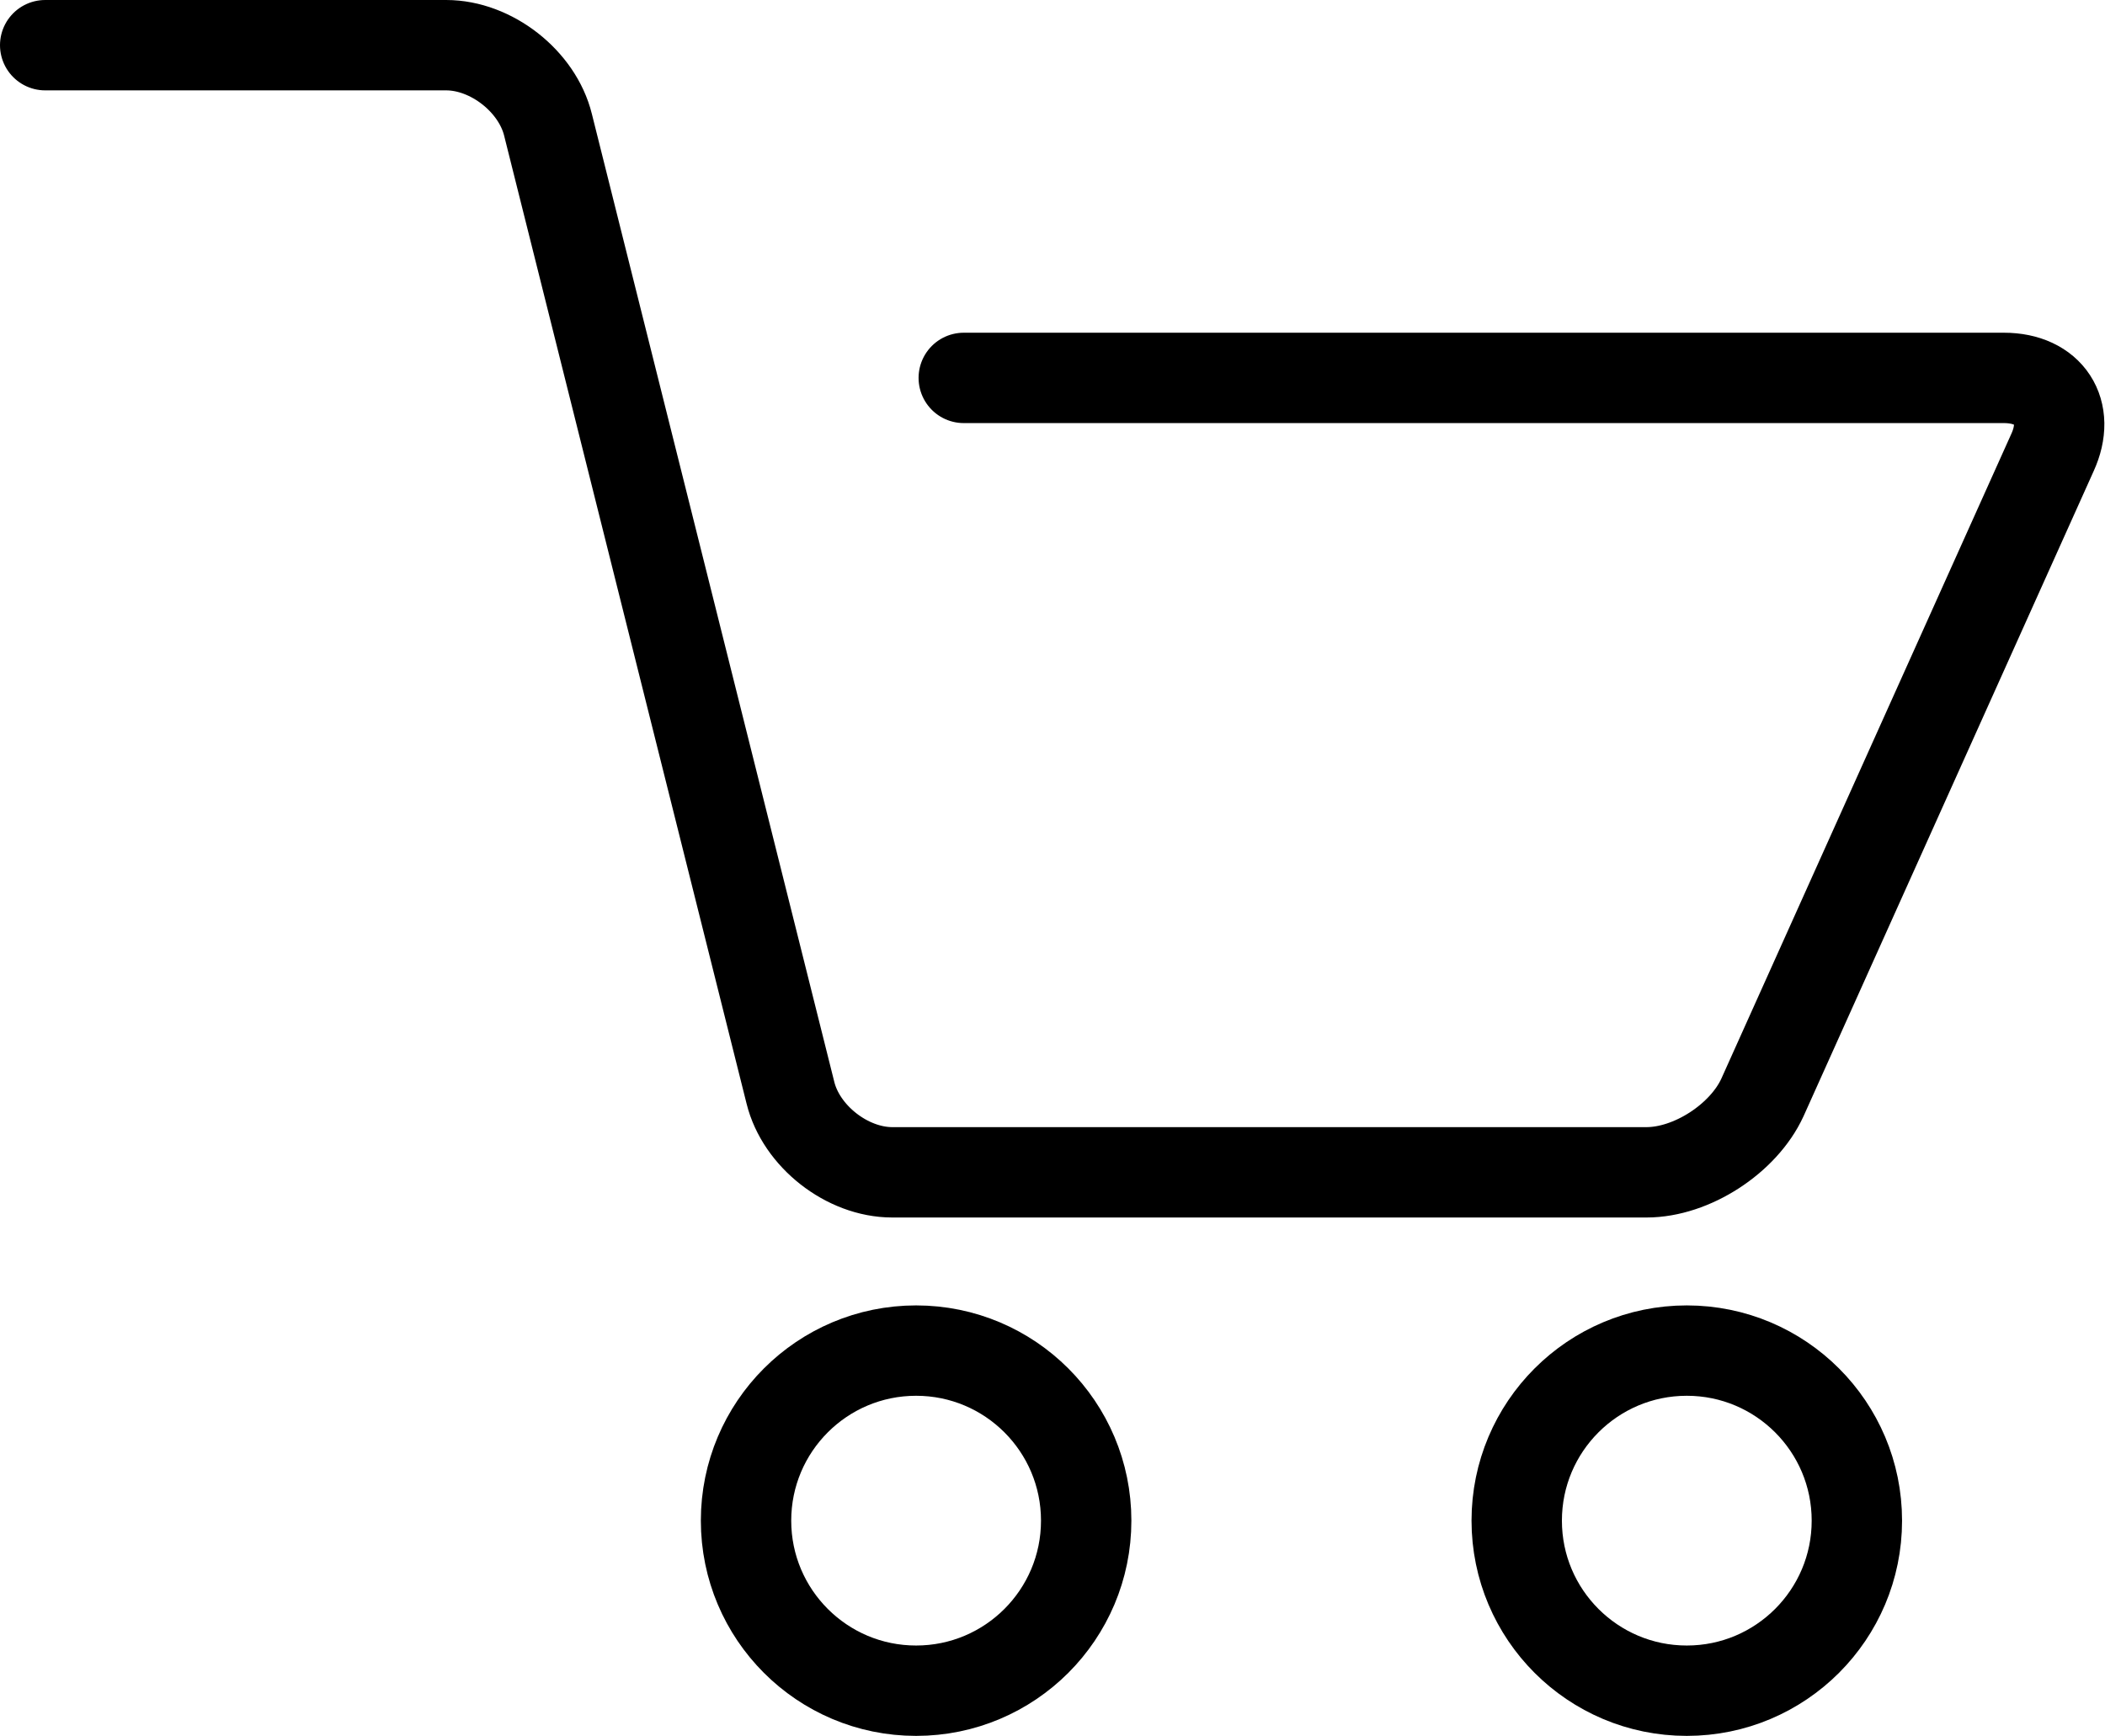
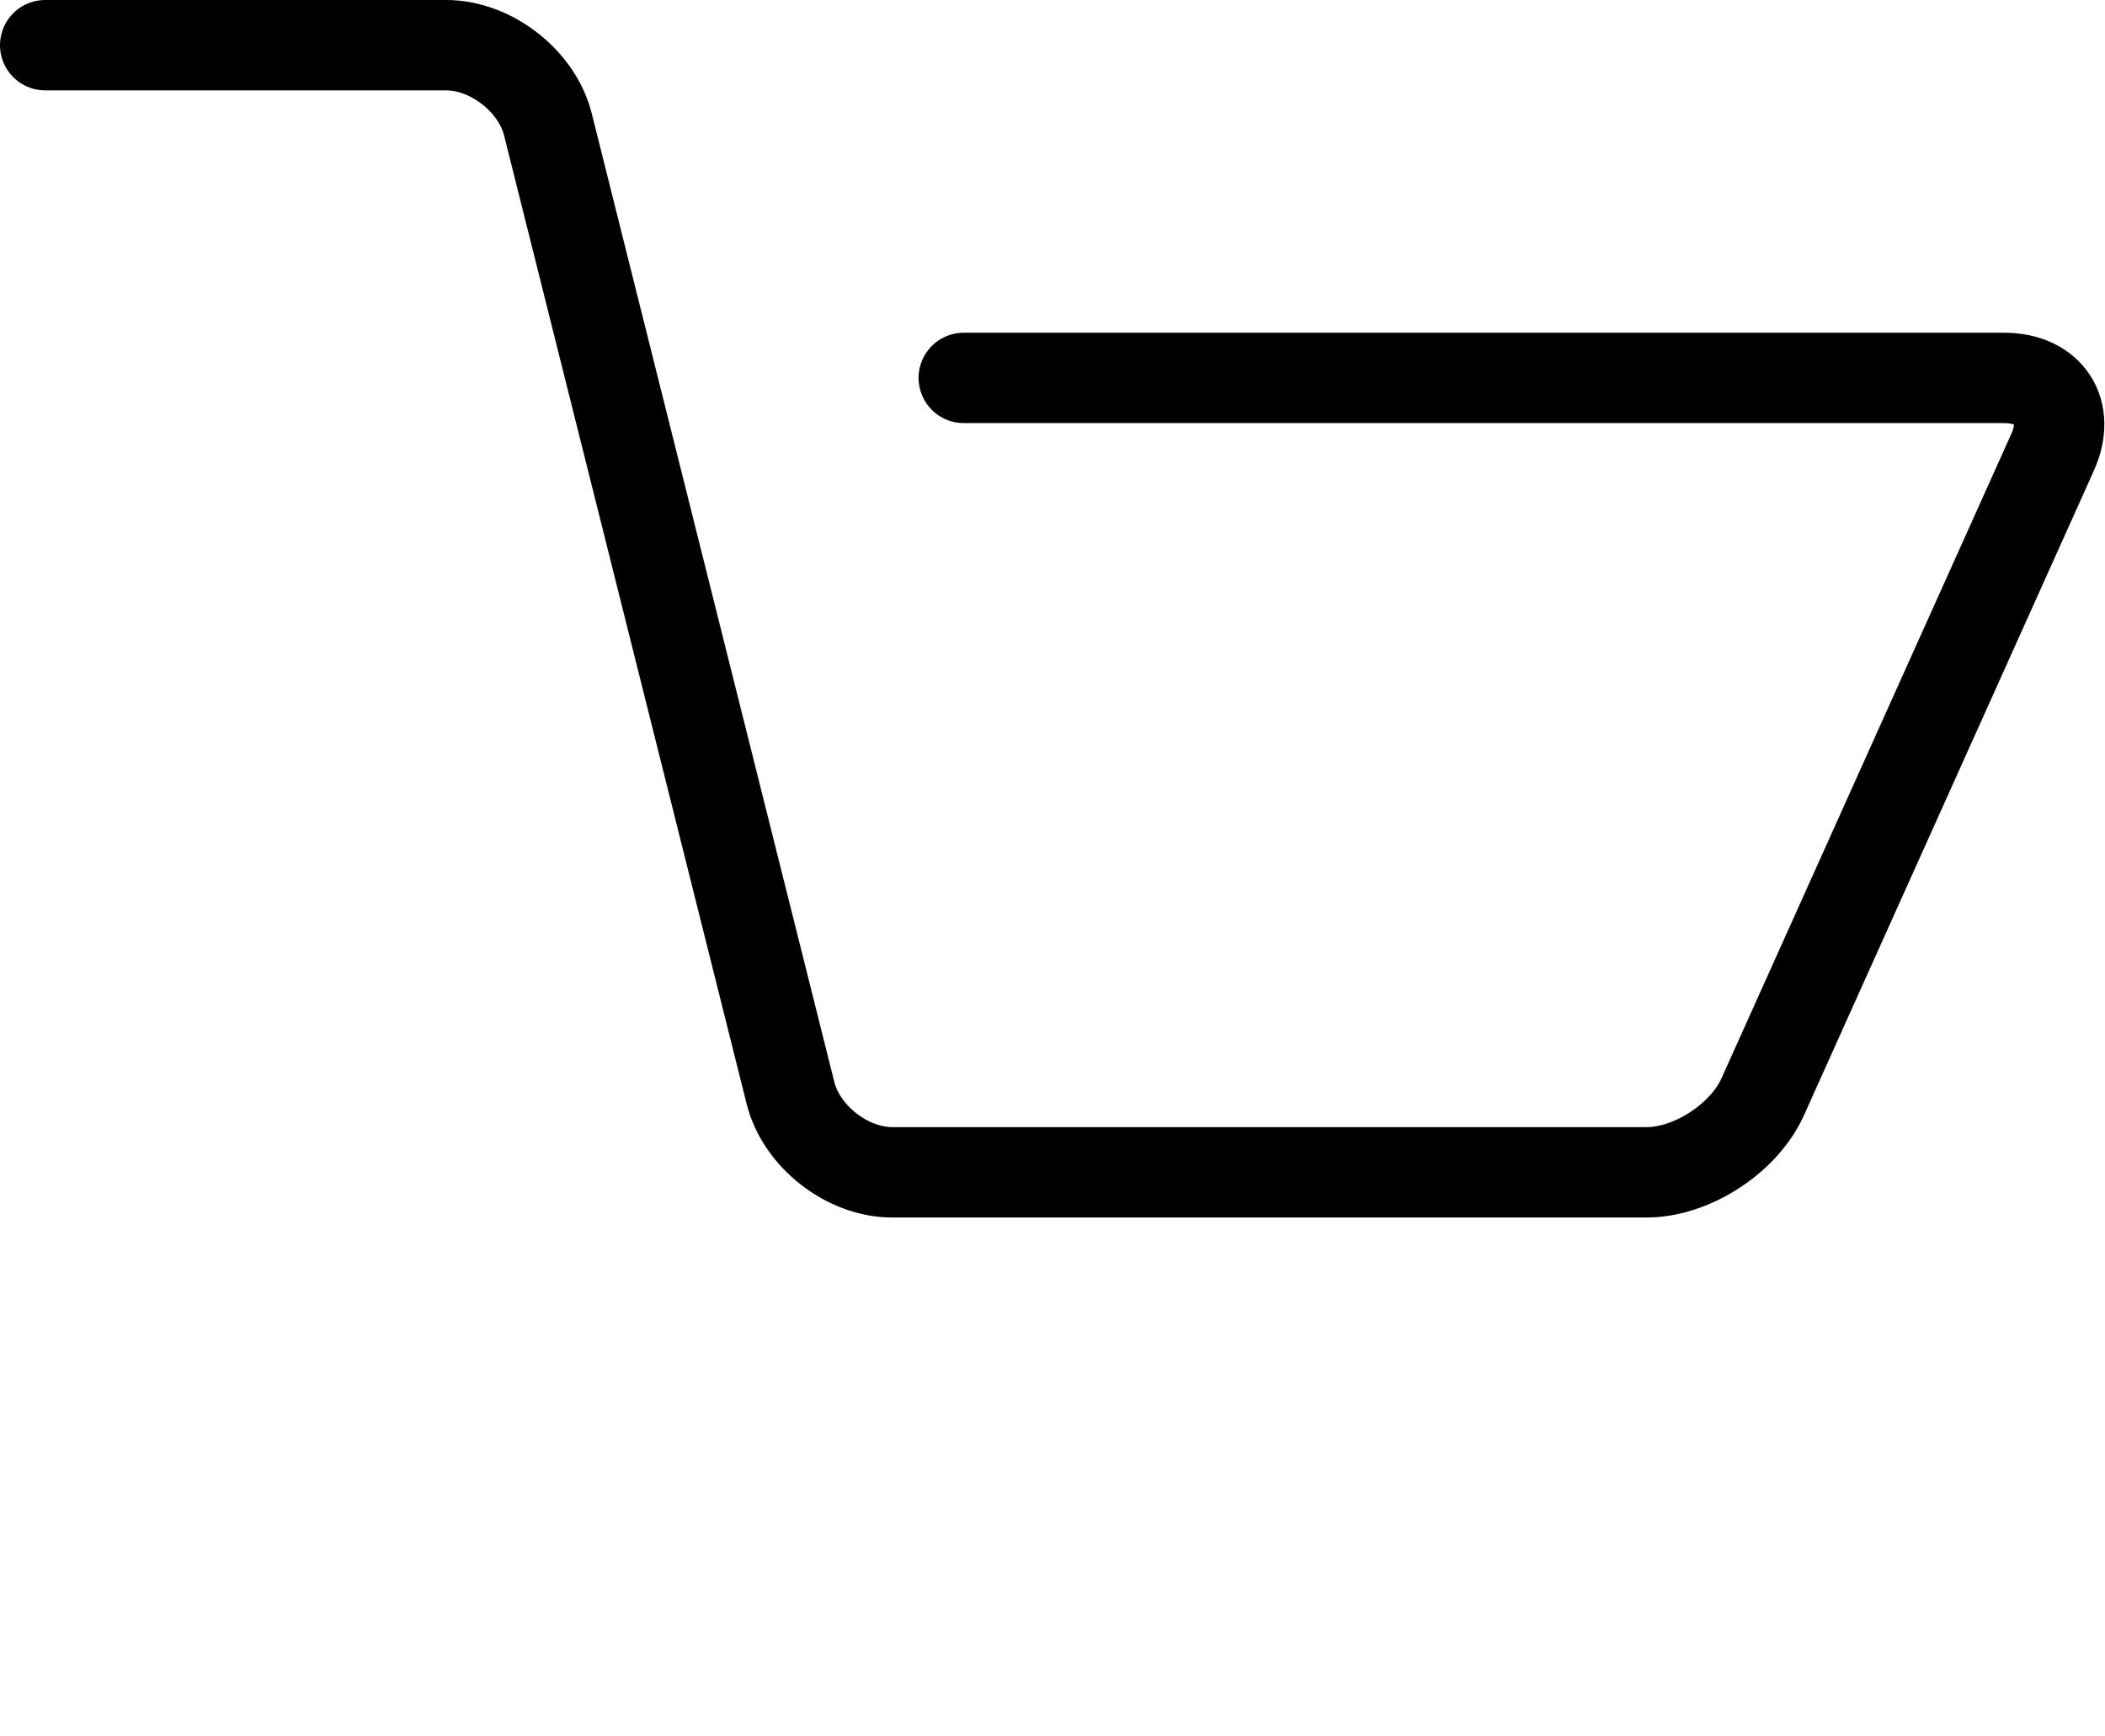
<svg xmlns="http://www.w3.org/2000/svg" id="_レイヤー_2" viewBox="0 0 25.62 21.13">
  <defs>
    <style>.cls-1{stroke-miterlimit:10;}.cls-1,.cls-2{fill:none;stroke:#000;stroke-width:1.1px;}.cls-2{stroke-linecap:round;stroke-linejoin:round;}</style>
  </defs>
  <g id="_レイヤー_1-2">
    <path class="cls-2" d="m.55.55h4.88c.55,0,1.11.44,1.24.97l2.95,11.78c.13.53.69.97,1.24.97h9.18c.55,0,1.18-.41,1.41-.91l3.53-7.85c.23-.5-.04-.91-.59-.91h-12.66" />
-     <circle class="cls-1" cx="11.15" cy="18.51" r="2.07" />
-     <circle class="cls-1" cx="20.53" cy="18.51" r="2.07" />
  </g>
</svg>